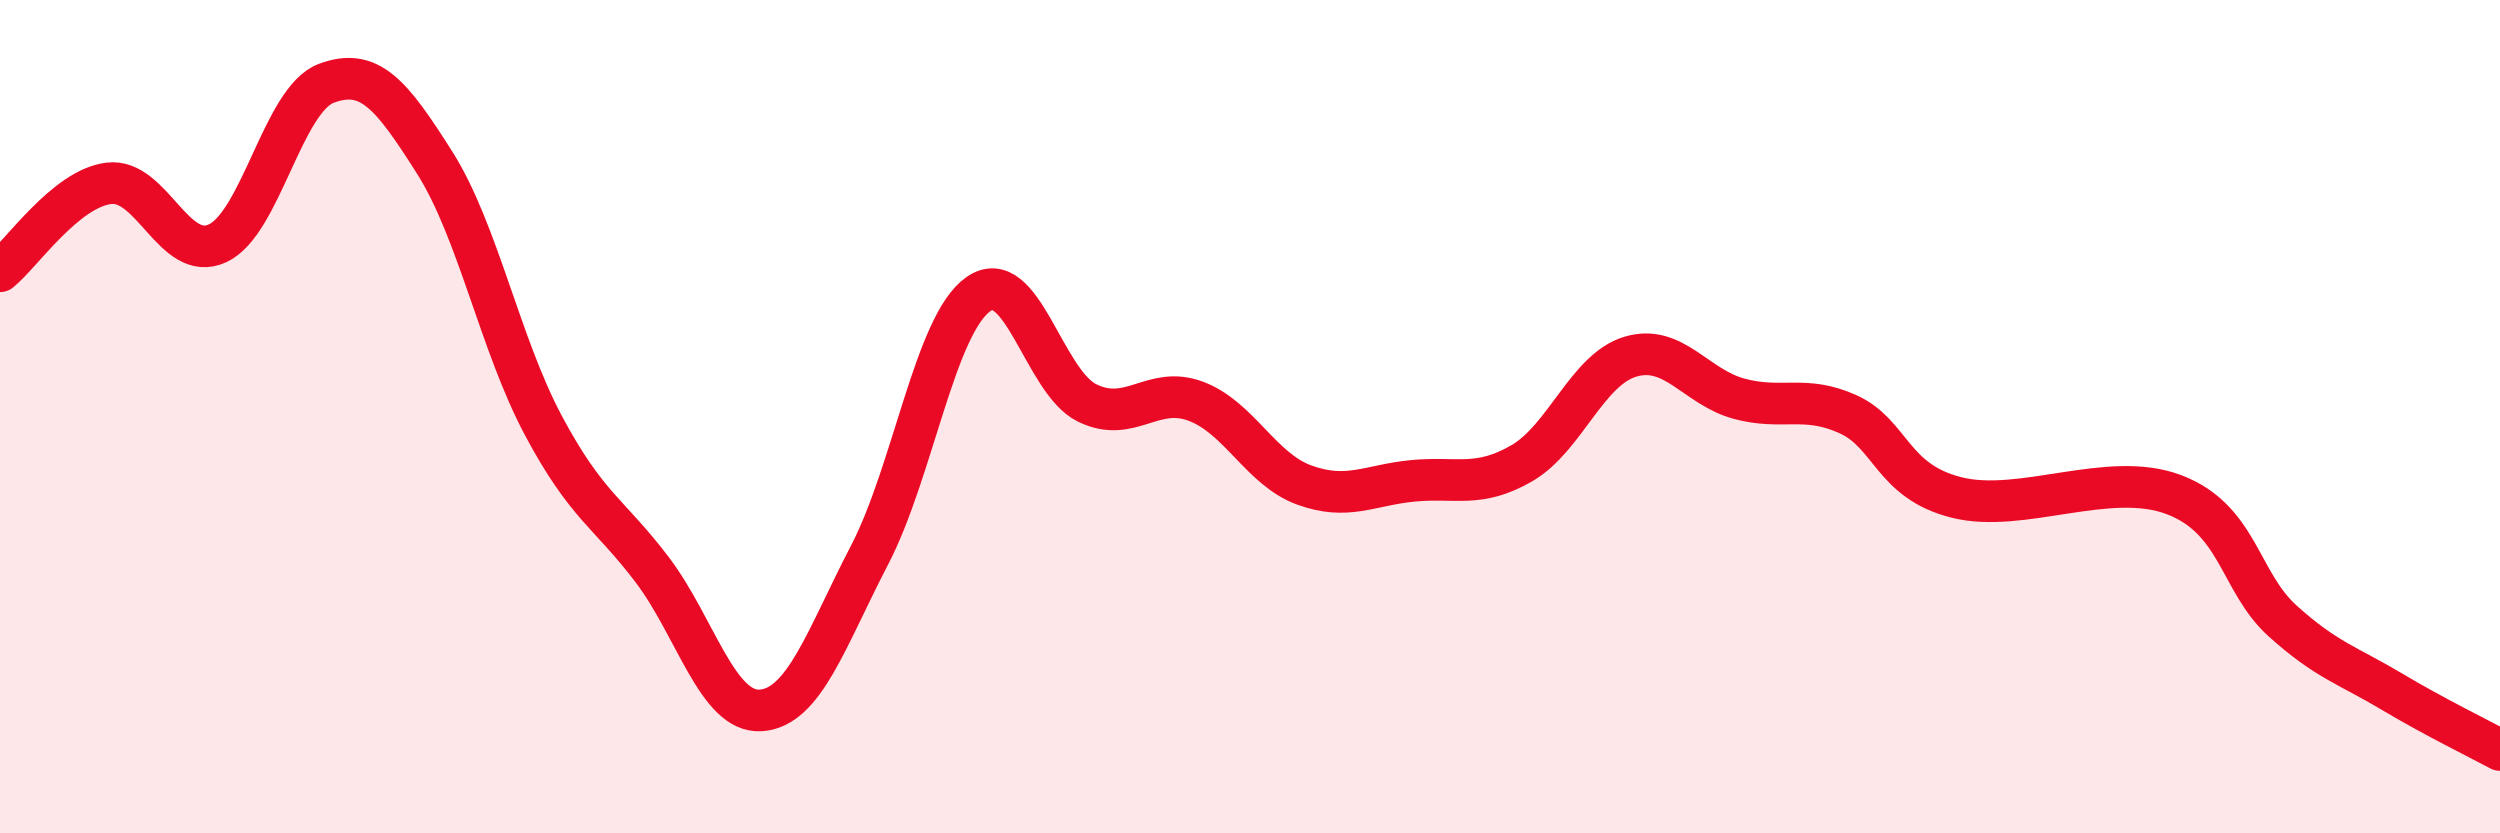
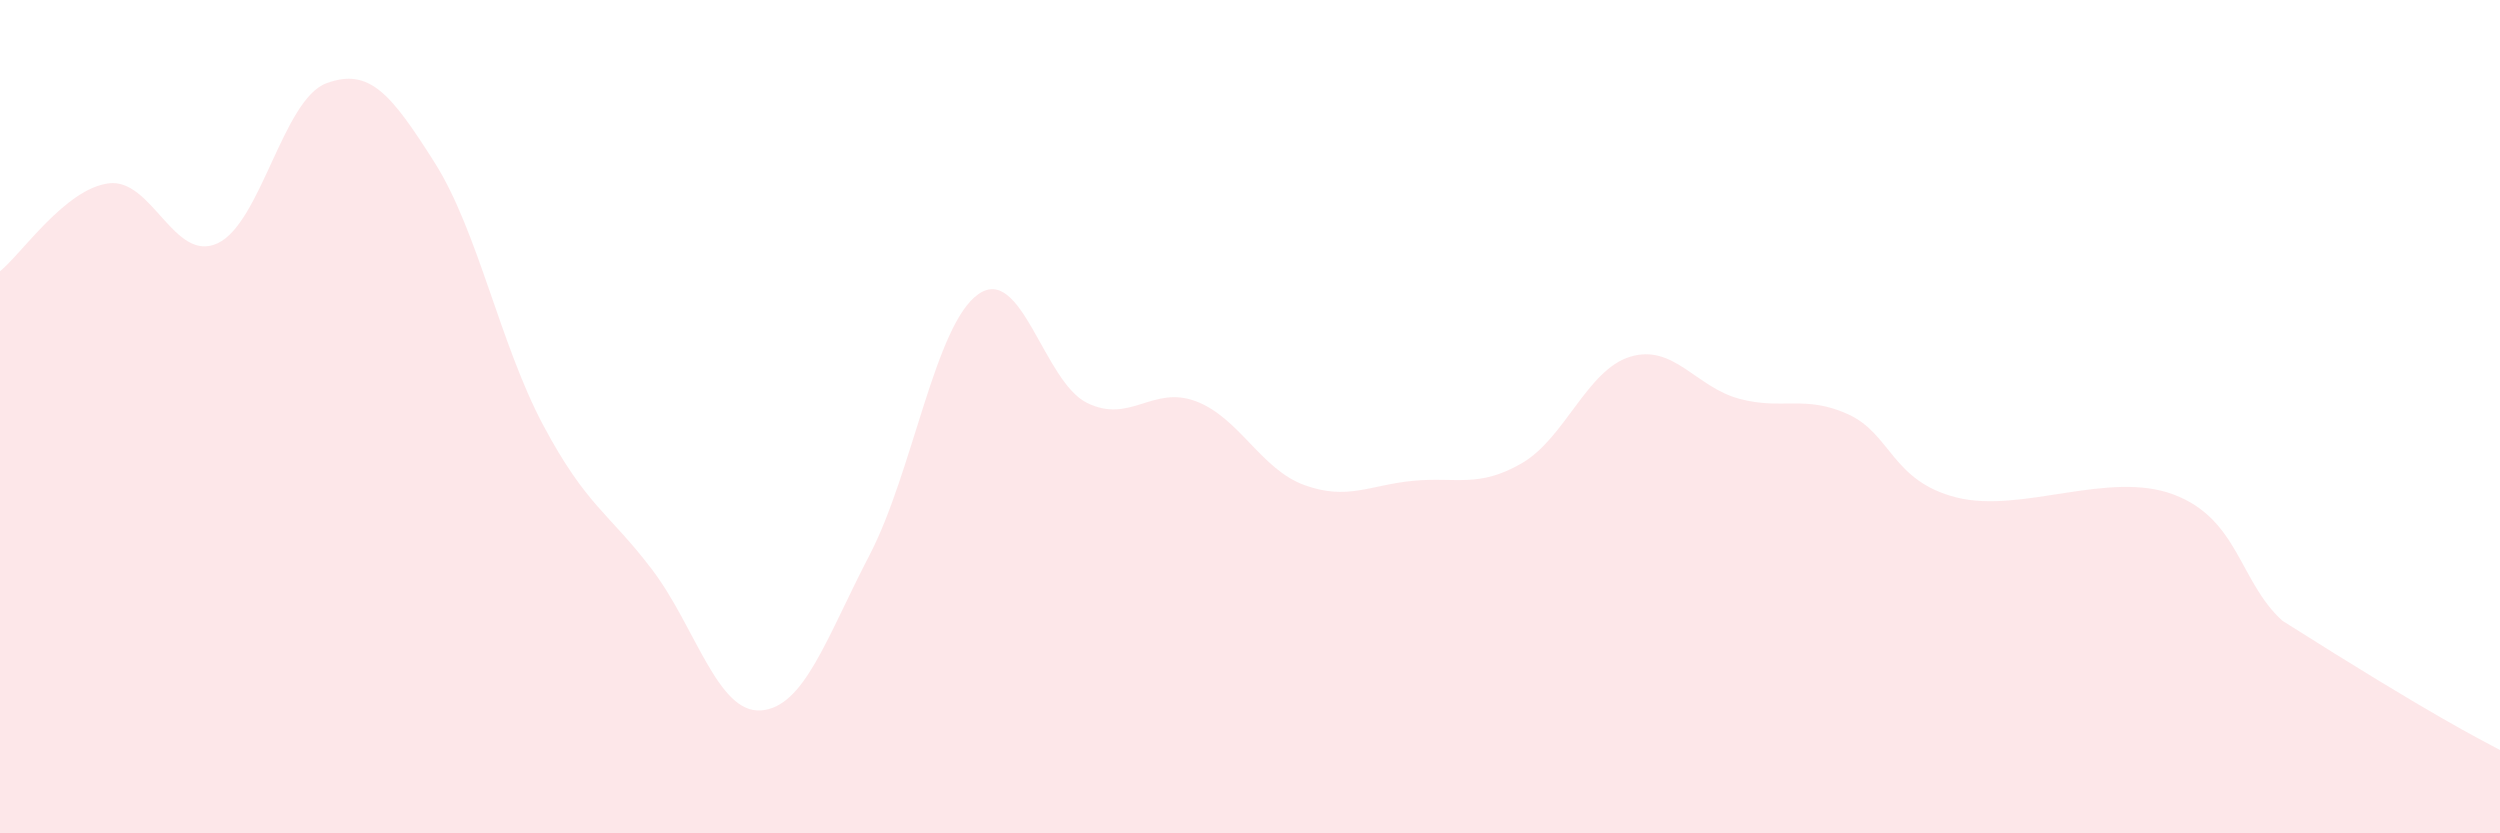
<svg xmlns="http://www.w3.org/2000/svg" width="60" height="20" viewBox="0 0 60 20">
-   <path d="M 0,6.51 C 0.52,6.09 1.57,4.53 2.61,4.4 C 3.65,4.27 4.18,6.32 5.22,5.84 C 6.26,5.36 6.79,2.39 7.83,2 C 8.87,1.61 9.39,2.26 10.43,3.9 C 11.47,5.54 12,8.26 13.04,10.21 C 14.08,12.16 14.61,12.3 15.65,13.67 C 16.69,15.04 17.22,17.12 18.26,17.05 C 19.3,16.98 19.83,15.32 20.87,13.32 C 21.91,11.32 22.44,7.79 23.48,7.06 C 24.52,6.33 25.05,9.16 26.09,9.67 C 27.13,10.18 27.66,9.24 28.7,9.63 C 29.74,10.02 30.26,11.26 31.3,11.64 C 32.34,12.02 32.87,11.64 33.91,11.54 C 34.95,11.44 35.48,11.72 36.52,11.12 C 37.56,10.52 38.09,8.87 39.13,8.56 C 40.17,8.25 40.7,9.29 41.74,9.57 C 42.78,9.85 43.31,9.47 44.35,9.94 C 45.39,10.41 45.4,11.55 46.96,11.94 C 48.52,12.33 50.61,11.28 52.17,11.87 C 53.73,12.46 53.74,13.96 54.78,14.9 C 55.82,15.84 56.35,15.97 57.39,16.59 C 58.43,17.21 59.48,17.72 60,18L60 20L0 20Z" fill="#EB0A25" opacity="0.1" stroke-linecap="round" stroke-linejoin="round" />
-   <path d="M 0,6.51 C 0.52,6.09 1.57,4.53 2.61,4.4 C 3.65,4.27 4.18,6.32 5.22,5.84 C 6.26,5.36 6.79,2.39 7.83,2 C 8.87,1.61 9.39,2.26 10.43,3.9 C 11.47,5.54 12,8.26 13.04,10.21 C 14.08,12.16 14.61,12.3 15.65,13.67 C 16.69,15.04 17.22,17.12 18.26,17.05 C 19.3,16.98 19.83,15.32 20.87,13.32 C 21.91,11.32 22.44,7.79 23.48,7.06 C 24.52,6.33 25.05,9.16 26.09,9.67 C 27.13,10.18 27.66,9.24 28.7,9.63 C 29.74,10.02 30.26,11.26 31.3,11.64 C 32.34,12.02 32.87,11.64 33.91,11.54 C 34.95,11.44 35.48,11.72 36.52,11.12 C 37.56,10.52 38.09,8.87 39.13,8.56 C 40.17,8.25 40.7,9.29 41.74,9.57 C 42.78,9.85 43.31,9.47 44.35,9.94 C 45.39,10.41 45.4,11.55 46.96,11.94 C 48.52,12.33 50.61,11.28 52.17,11.87 C 53.73,12.46 53.74,13.96 54.78,14.9 C 55.82,15.84 56.35,15.97 57.39,16.59 C 58.43,17.21 59.48,17.72 60,18" stroke="#EB0A25" stroke-width="1" fill="none" stroke-linecap="round" stroke-linejoin="round" />
+   <path d="M 0,6.51 C 0.52,6.09 1.57,4.53 2.61,4.4 C 3.65,4.27 4.18,6.32 5.22,5.84 C 6.26,5.36 6.79,2.39 7.83,2 C 8.87,1.61 9.39,2.26 10.43,3.9 C 11.47,5.54 12,8.26 13.04,10.21 C 14.08,12.16 14.61,12.3 15.65,13.67 C 16.69,15.04 17.22,17.12 18.26,17.05 C 19.3,16.98 19.83,15.32 20.87,13.32 C 21.91,11.32 22.44,7.79 23.48,7.06 C 24.52,6.33 25.05,9.16 26.09,9.67 C 27.13,10.18 27.66,9.24 28.7,9.63 C 29.74,10.02 30.26,11.26 31.3,11.64 C 32.34,12.02 32.87,11.64 33.91,11.54 C 34.95,11.44 35.48,11.72 36.52,11.12 C 37.56,10.52 38.09,8.87 39.13,8.56 C 40.17,8.25 40.7,9.29 41.74,9.57 C 42.78,9.85 43.31,9.47 44.35,9.94 C 45.39,10.41 45.4,11.55 46.96,11.94 C 48.52,12.33 50.61,11.28 52.17,11.87 C 53.73,12.46 53.74,13.96 54.78,14.9 C 58.43,17.21 59.48,17.72 60,18L60 20L0 20Z" fill="#EB0A25" opacity="0.1" stroke-linecap="round" stroke-linejoin="round" />
</svg>